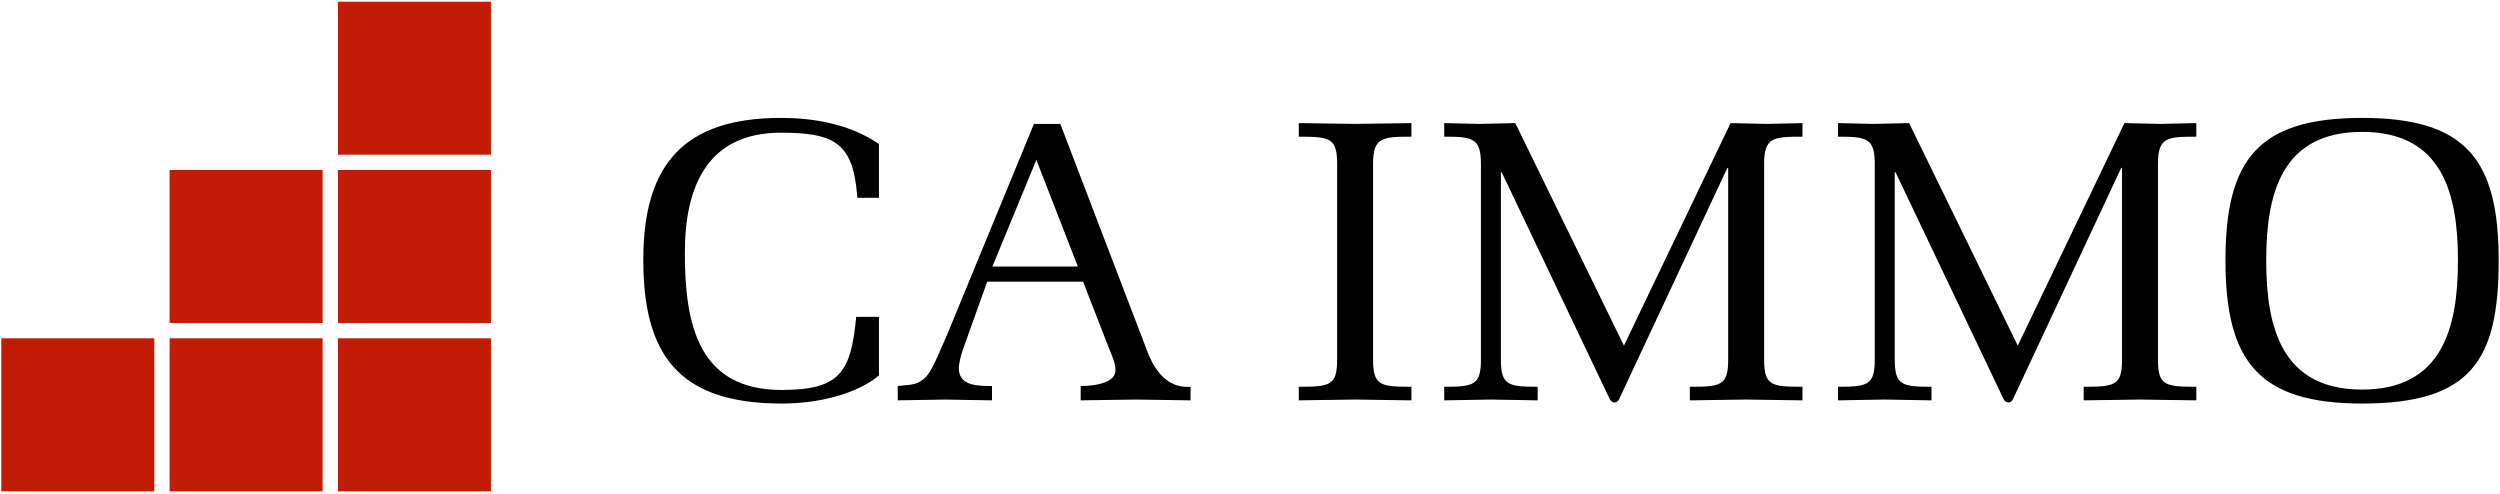
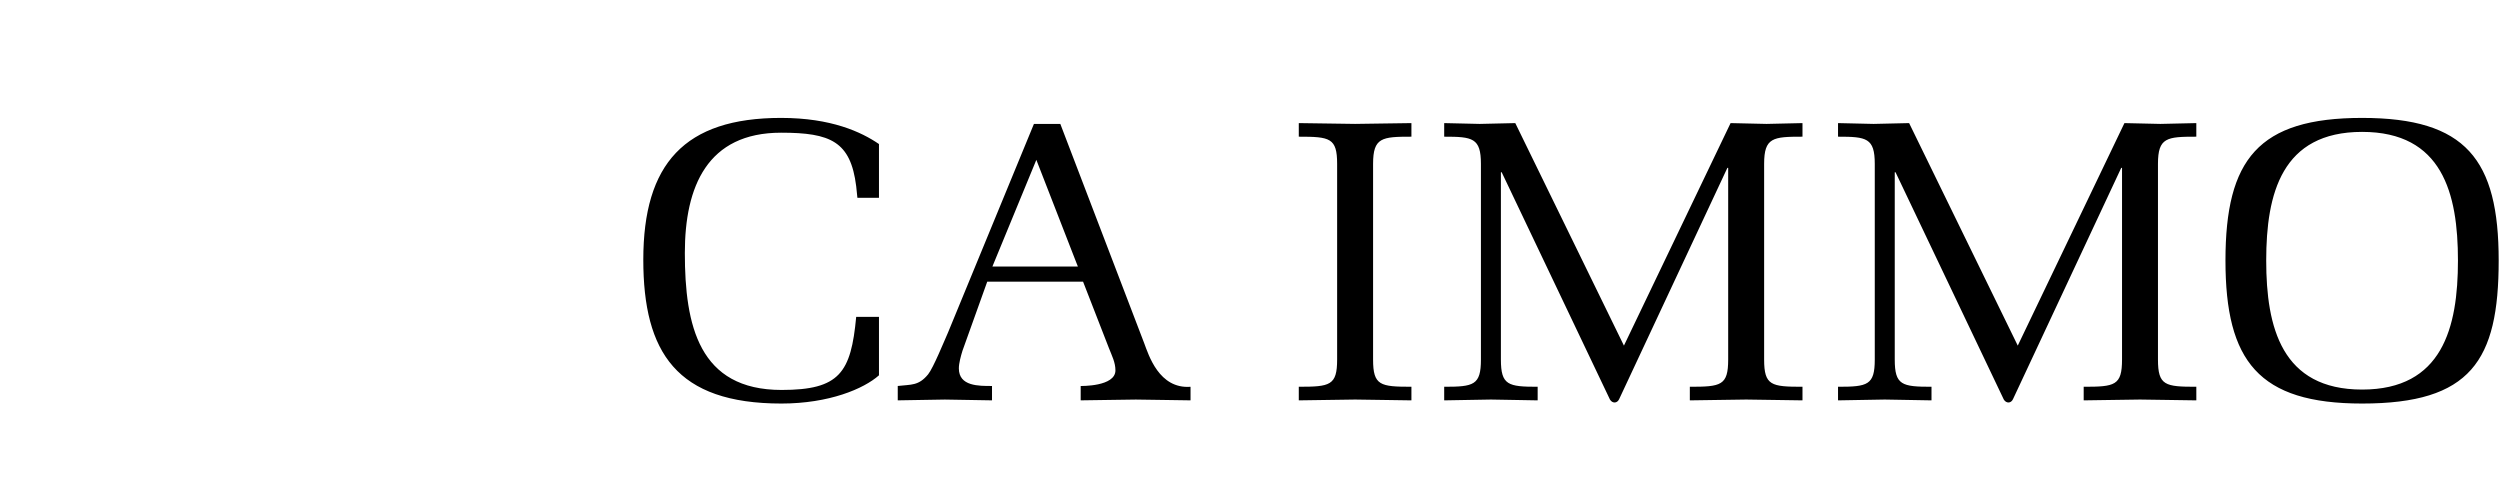
<svg xmlns="http://www.w3.org/2000/svg" version="1.0" width="749" height="148" viewBox="-0.389 -0.505 749 148" id="svg2" xml:space="preserve">
  <defs id="defs4"> </defs>
  <g id="g6">
-     <path d="M 100.854,100.854 L 146.693,100.854 L 146.693,146.698 L 100.854,146.698 L 100.854,100.854 L 100.854,100.854 z M 100.854,96.267 L 146.693,96.267 L 146.693,50.427 L 100.854,50.427 L 100.854,96.267 L 100.854,96.267 z M 100.854,45.844 L 146.693,45.844 L 146.693,0 L 100.854,0 L 100.854,45.844 L 100.854,45.844 z M 50.427,146.698 L 96.266,146.698 L 96.266,100.854 L 50.427,100.854 L 50.427,146.698 z M 50.427,96.267 L 96.266,96.267 L 96.266,50.427 L 50.427,50.427 L 50.427,96.267 z M 0,146.698 L 45.839,146.698 L 45.839,100.854 L 0,100.854 L 0,146.698 z" id="path8" style="fill: rgb(193, 29, 6);" />
    <path d="M 262.951,94.421 L 262.951,111.938 C 258.416,115.972 248.01,120.397 233.719,120.397 C 202.324,120.397 192.344,105.074 192.344,77.305 C 192.344,48.582 204.671,34.821 233.626,34.821 C 248.633,34.821 257.664,39.029 262.951,42.654 L 262.951,58.756 L 256.487,58.756 L 256.127,55.289 C 254.453,41.883 248.472,39.251 233.627,39.251 C 211.492,39.251 204.79,55.407 204.79,75.271 C 204.79,97.059 209.018,116.325 233.768,116.325 C 251.144,116.325 254.572,111.183 256.127,94.423 L 262.951,94.423 L 262.951,94.421 z M 309.379,36.617 L 283.649,99.088 C 282.577,101.487 279.228,109.74 277.668,111.656 C 274.798,115.133 272.645,114.653 268.576,115.133 L 268.576,119.44 C 273.243,119.321 278.029,119.321 282.696,119.202 C 287.363,119.321 292.153,119.321 296.816,119.44 L 296.816,115.133 C 292.865,115.133 286.884,115.251 286.884,109.863 C 286.884,108.307 287.486,106.154 287.961,104.598 L 295.383,83.891 L 324.101,83.891 L 331.879,103.877 C 332.718,106.03 333.795,108.069 333.795,110.46 C 333.795,115.373 323.384,115.132 323.384,115.132 L 323.384,119.439 C 328.886,119.32 334.392,119.32 339.899,119.201 C 345.406,119.32 350.789,119.32 356.295,119.439 L 356.295,115.374 C 346.838,116.086 343.732,105.794 342.413,102.322 L 317.281,36.617 L 309.379,36.617 L 309.379,36.617 z M 322.545,79.339 L 296.938,79.339 L 310.1,47.386 L 322.066,78.143 L 322.545,79.339 z M 400.215,107.227 C 400.215,115.014 398.061,115.366 388.727,115.366 L 388.727,119.444 C 394.352,119.321 399.973,119.321 405.602,119.198 C 411.223,119.321 416.848,119.321 422.473,119.444 L 422.473,115.366 C 413.139,115.366 410.986,115.014 410.986,107.227 L 410.986,48.586 C 410.986,40.687 413.618,40.447 422.473,40.447 L 422.473,36.376 C 416.848,36.497 411.223,36.497 405.602,36.617 C 399.973,36.496 394.352,36.496 388.727,36.376 L 388.727,40.447 C 398.061,40.447 400.215,40.803 400.215,48.586 L 400.215,107.227 z M 517.373,107.227 C 517.373,115.014 515.219,115.37 505.885,115.37 L 505.885,119.444 C 511.51,119.321 517.135,119.321 522.76,119.198 C 528.385,119.321 534.01,119.321 539.635,119.444 L 539.635,115.37 C 530.297,115.37 528.144,115.015 528.144,107.227 L 528.144,48.586 C 528.144,40.687 530.781,40.447 539.635,40.447 L 539.635,36.376 C 536.045,36.497 532.455,36.497 528.864,36.62 C 525.273,36.497 521.679,36.497 518.093,36.376 L 486.14,103.043 L 453.59,36.376 C 450,36.497 446.524,36.497 442.938,36.62 C 439.348,36.497 435.876,36.497 432.291,36.376 L 432.291,40.447 C 440.786,40.447 443.295,40.803 443.295,48.586 L 443.295,107.227 C 443.295,114.891 441.146,115.37 432.291,115.37 L 432.291,119.444 C 436.954,119.321 441.62,119.321 446.292,119.198 C 450.959,119.321 455.622,119.321 460.293,119.444 L 460.293,115.37 C 451.439,115.37 449.28,114.891 449.28,107.227 L 449.28,51.1 L 449.517,51.1 L 481.954,119.198 C 482.67,120.393 484.106,120.393 484.704,119.084 L 517.136,49.782 L 517.374,49.782 L 517.374,107.227 L 517.373,107.227 z M 635.37,107.227 C 635.37,115.014 633.213,115.37 623.883,115.37 L 623.883,119.444 C 629.508,119.321 635.133,119.321 640.758,119.198 C 646.383,119.321 652.008,119.321 657.633,119.444 L 657.629,115.37 C 648.295,115.37 646.137,115.015 646.137,107.227 L 646.137,48.586 C 646.137,40.687 648.774,40.447 657.629,40.447 L 657.629,36.376 C 654.043,36.497 650.447,36.497 646.858,36.62 C 643.272,36.497 639.677,36.497 636.091,36.376 L 604.134,103.043 L 571.584,36.376 C 567.998,36.497 564.521,36.497 560.936,36.62 C 557.346,36.497 553.87,36.497 550.284,36.376 L 550.284,40.447 C 558.783,40.447 561.292,40.803 561.292,48.586 L 561.292,107.227 C 561.292,114.891 559.14,115.37 550.284,115.37 L 550.284,119.444 C 554.951,119.321 559.618,119.321 564.285,119.198 C 568.956,119.321 573.619,119.321 578.29,119.444 L 578.29,115.37 C 569.431,115.37 567.278,114.891 567.278,107.227 L 567.278,51.1 L 567.514,51.1 L 599.951,119.198 C 600.667,120.393 602.104,120.393 602.702,119.084 L 635.134,49.782 L 635.371,49.782 L 635.371,107.227 L 635.37,107.227 z M 666.36,77.546 C 666.36,107.71 676.297,120.397 707.295,120.397 C 739.842,120.397 748.217,107.592 748.217,77.546 C 748.217,47.268 738.408,34.822 707.295,34.822 C 676.178,34.822 666.36,47.268 666.36,77.546 M 678.568,77.546 C 678.568,57.437 683.235,39.01 707.295,39.01 C 731.347,39.01 736.014,57.436 736.014,77.546 C 736.014,97.656 731.347,116.209 707.295,116.209 C 683.235,116.209 678.568,97.655 678.568,77.546" id="path10" />
  </g>
</svg>